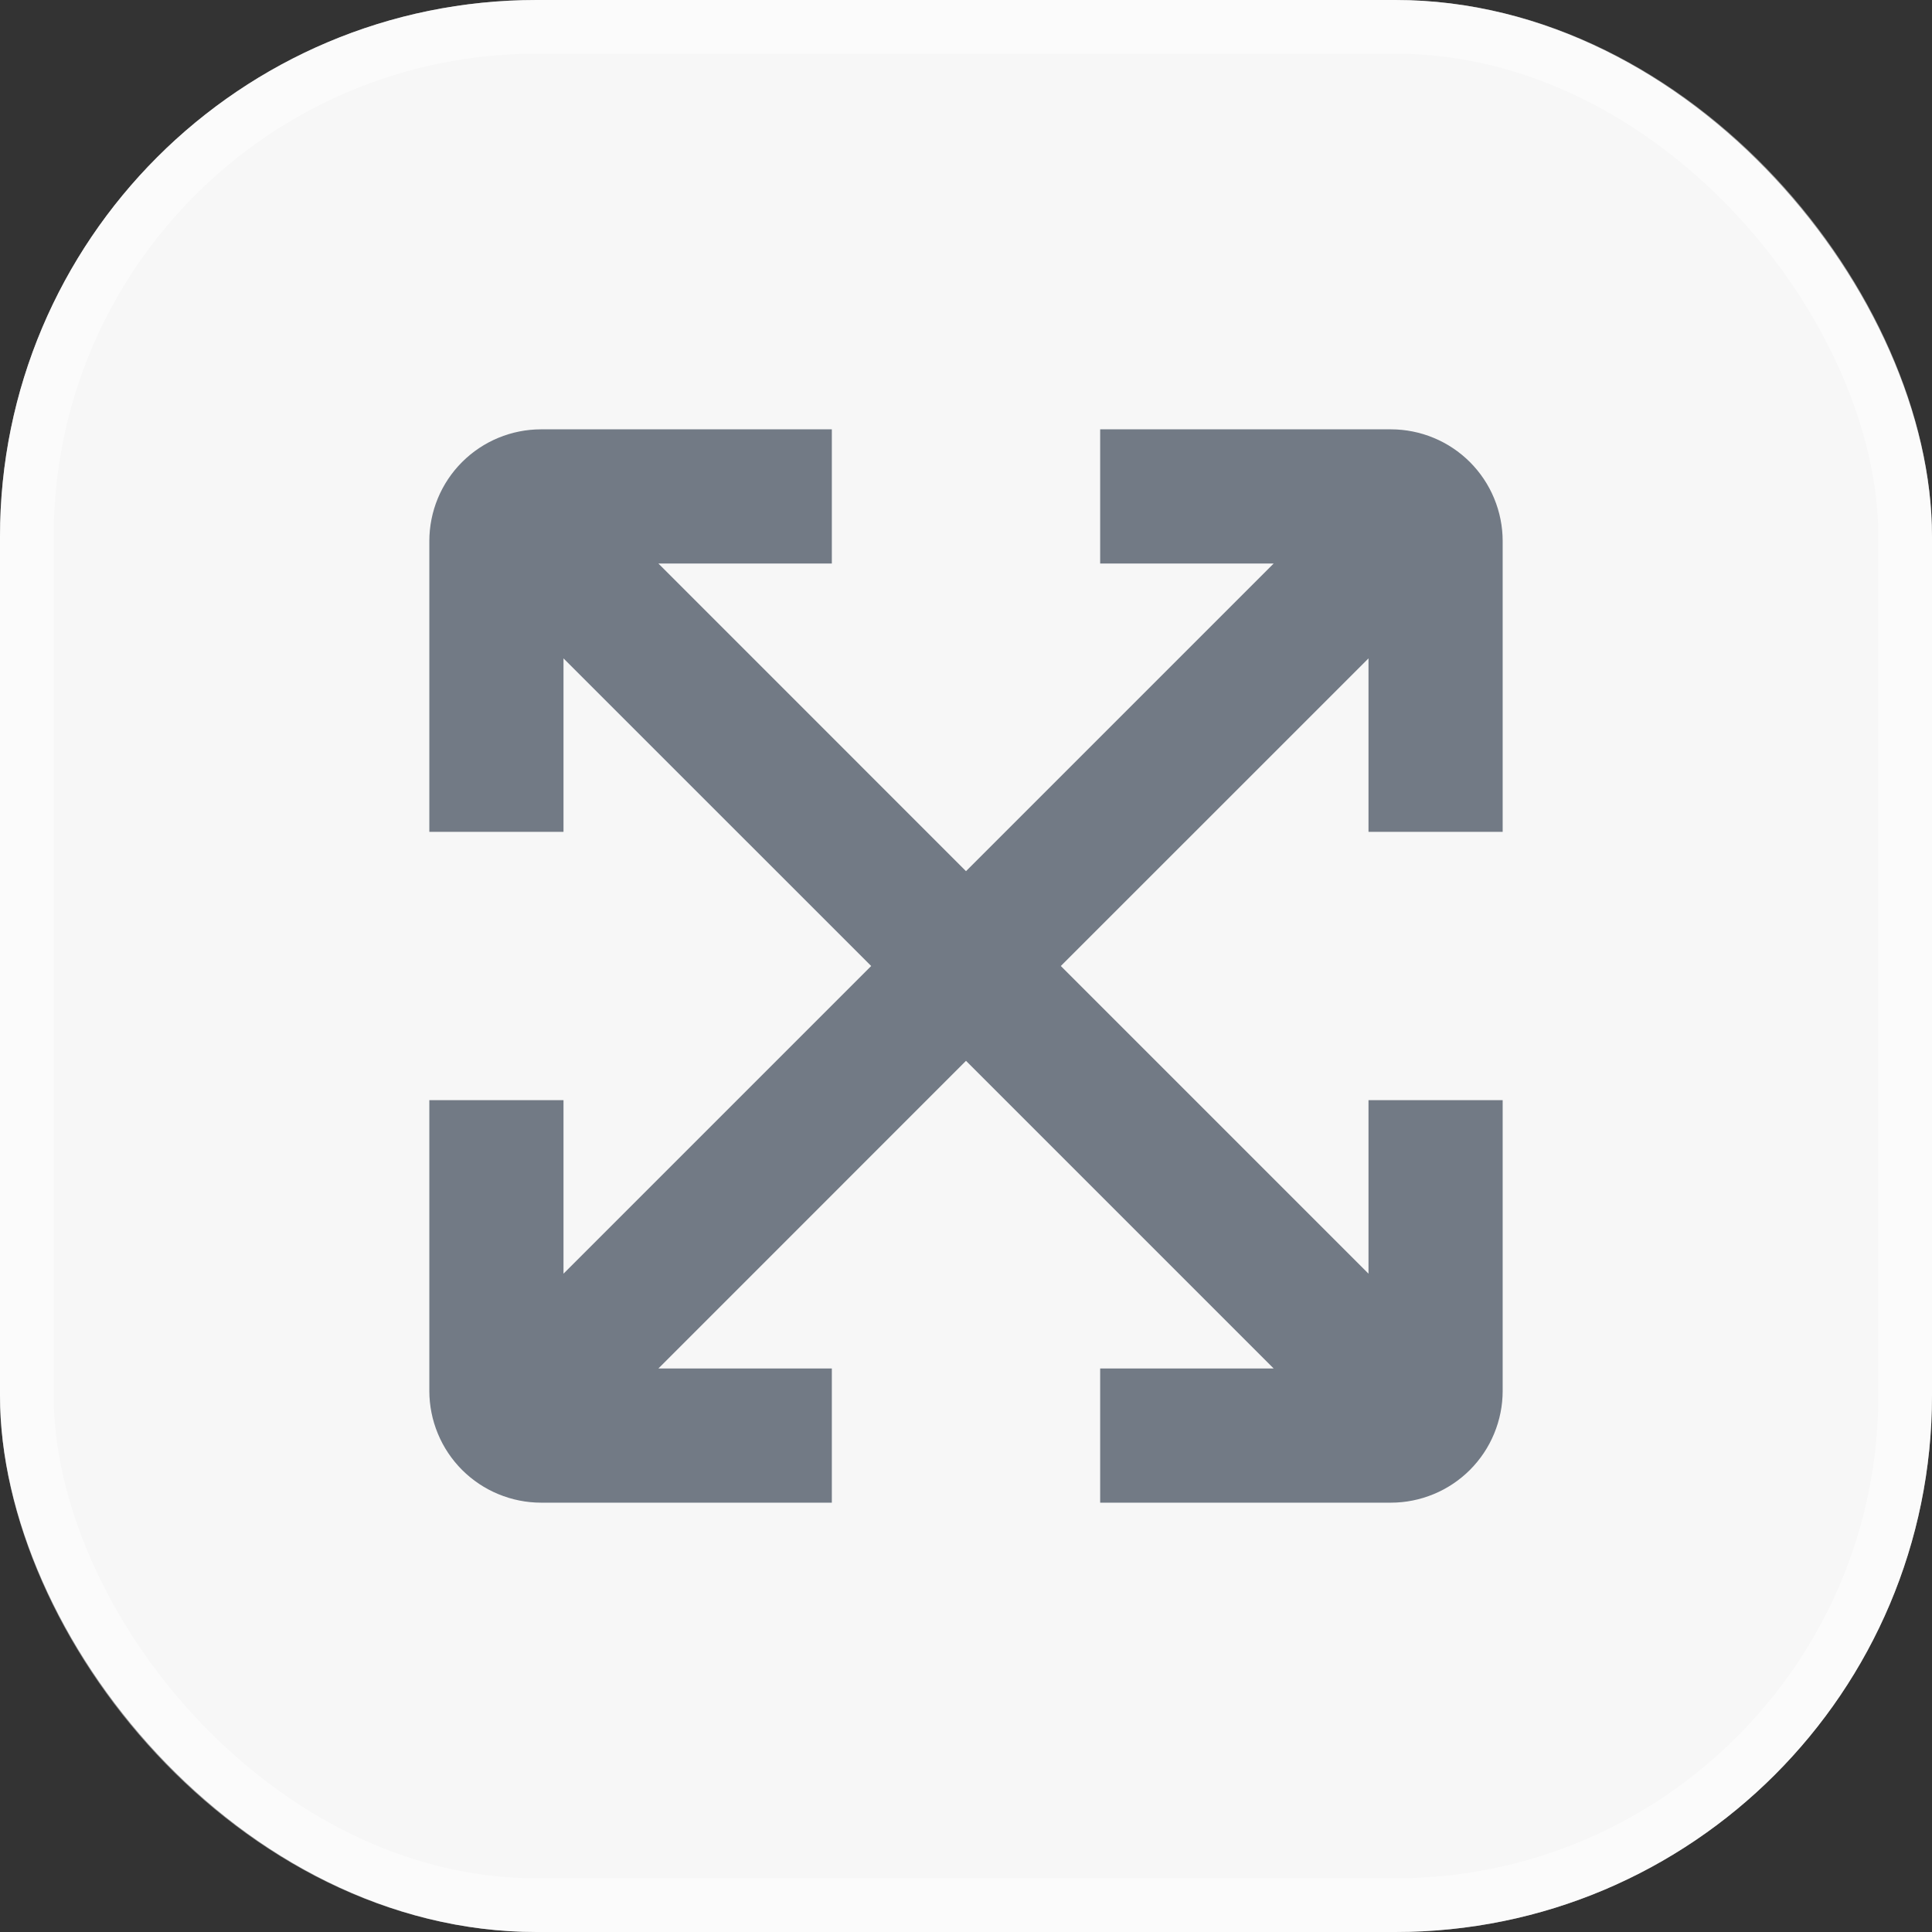
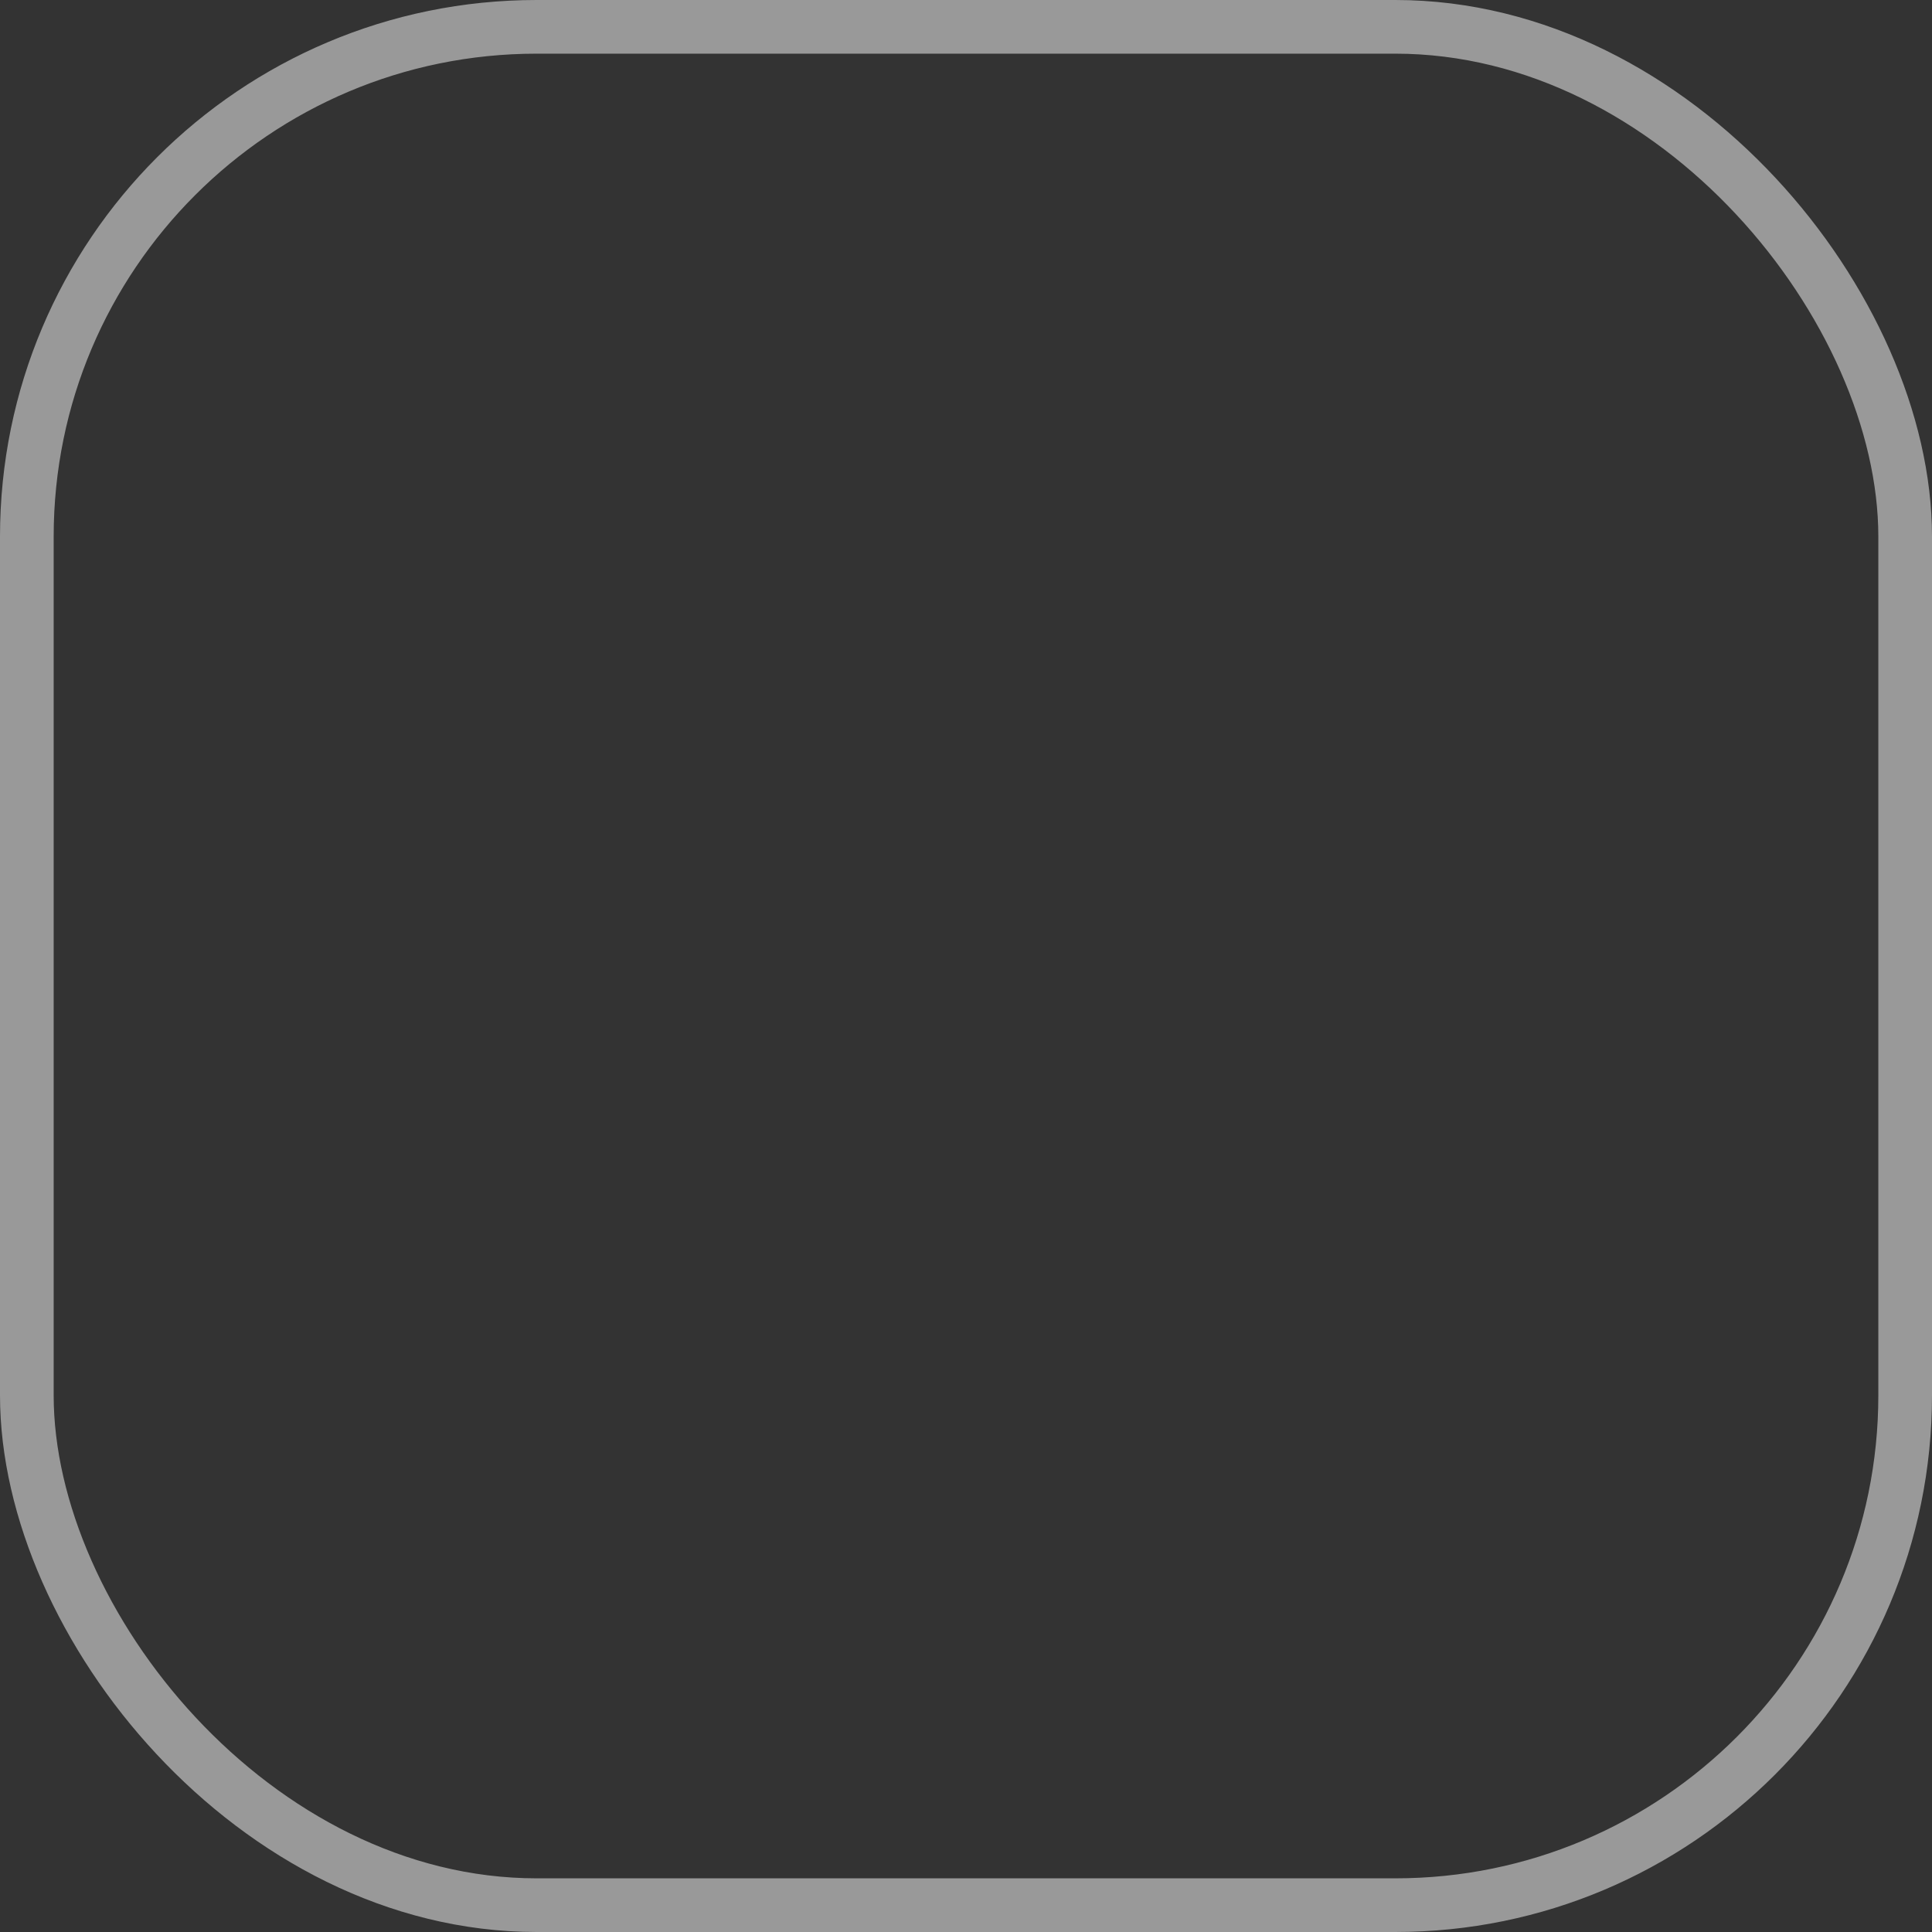
<svg xmlns="http://www.w3.org/2000/svg" width="36" height="36" viewBox="0 0 36 36" fill="none">
  <rect x="0" y="0" width="36" height="36" fill="#333333" stroke="none" />
-   <rect width="36" height="36" rx="10" fill="#F7F7F7" />
  <rect x="0.5" y="0.5" width="35" height="35" rx="9.5" stroke="white" stroke-opacity="0.5" />
-   <path d="M28 15.5V10.083C28 9.81 27.946 9.539 27.841 9.286C27.737 9.033 27.583 8.804 27.39 8.61C27.196 8.417 26.967 8.263 26.714 8.159C26.461 8.054 26.19 8 25.917 8H20.5V10.5H23.733L18 16.233L12.268 10.5H15.5V8H10.083C9.531 8 9.001 8.219 8.61 8.61C8.219 9.001 8 9.531 8 10.083V15.5H10.5V12.268L16.233 18L10.5 23.733V20.5H8V25.917C8 26.19 8.054 26.461 8.159 26.714C8.263 26.967 8.417 27.196 8.61 27.39C8.804 27.583 9.033 27.737 9.286 27.841C9.539 27.946 9.81 28 10.083 28H15.5V25.5H12.268L18 19.767L23.733 25.5H20.5V28H25.917C26.19 28 26.461 27.946 26.714 27.841C26.967 27.737 27.196 27.583 27.39 27.39C27.583 27.196 27.737 26.967 27.841 26.714C27.946 26.461 28 26.19 28 25.917V20.5H25.5V23.733L19.767 18L25.5 12.268V15.5H28Z" fill="#727A85" />
</svg>